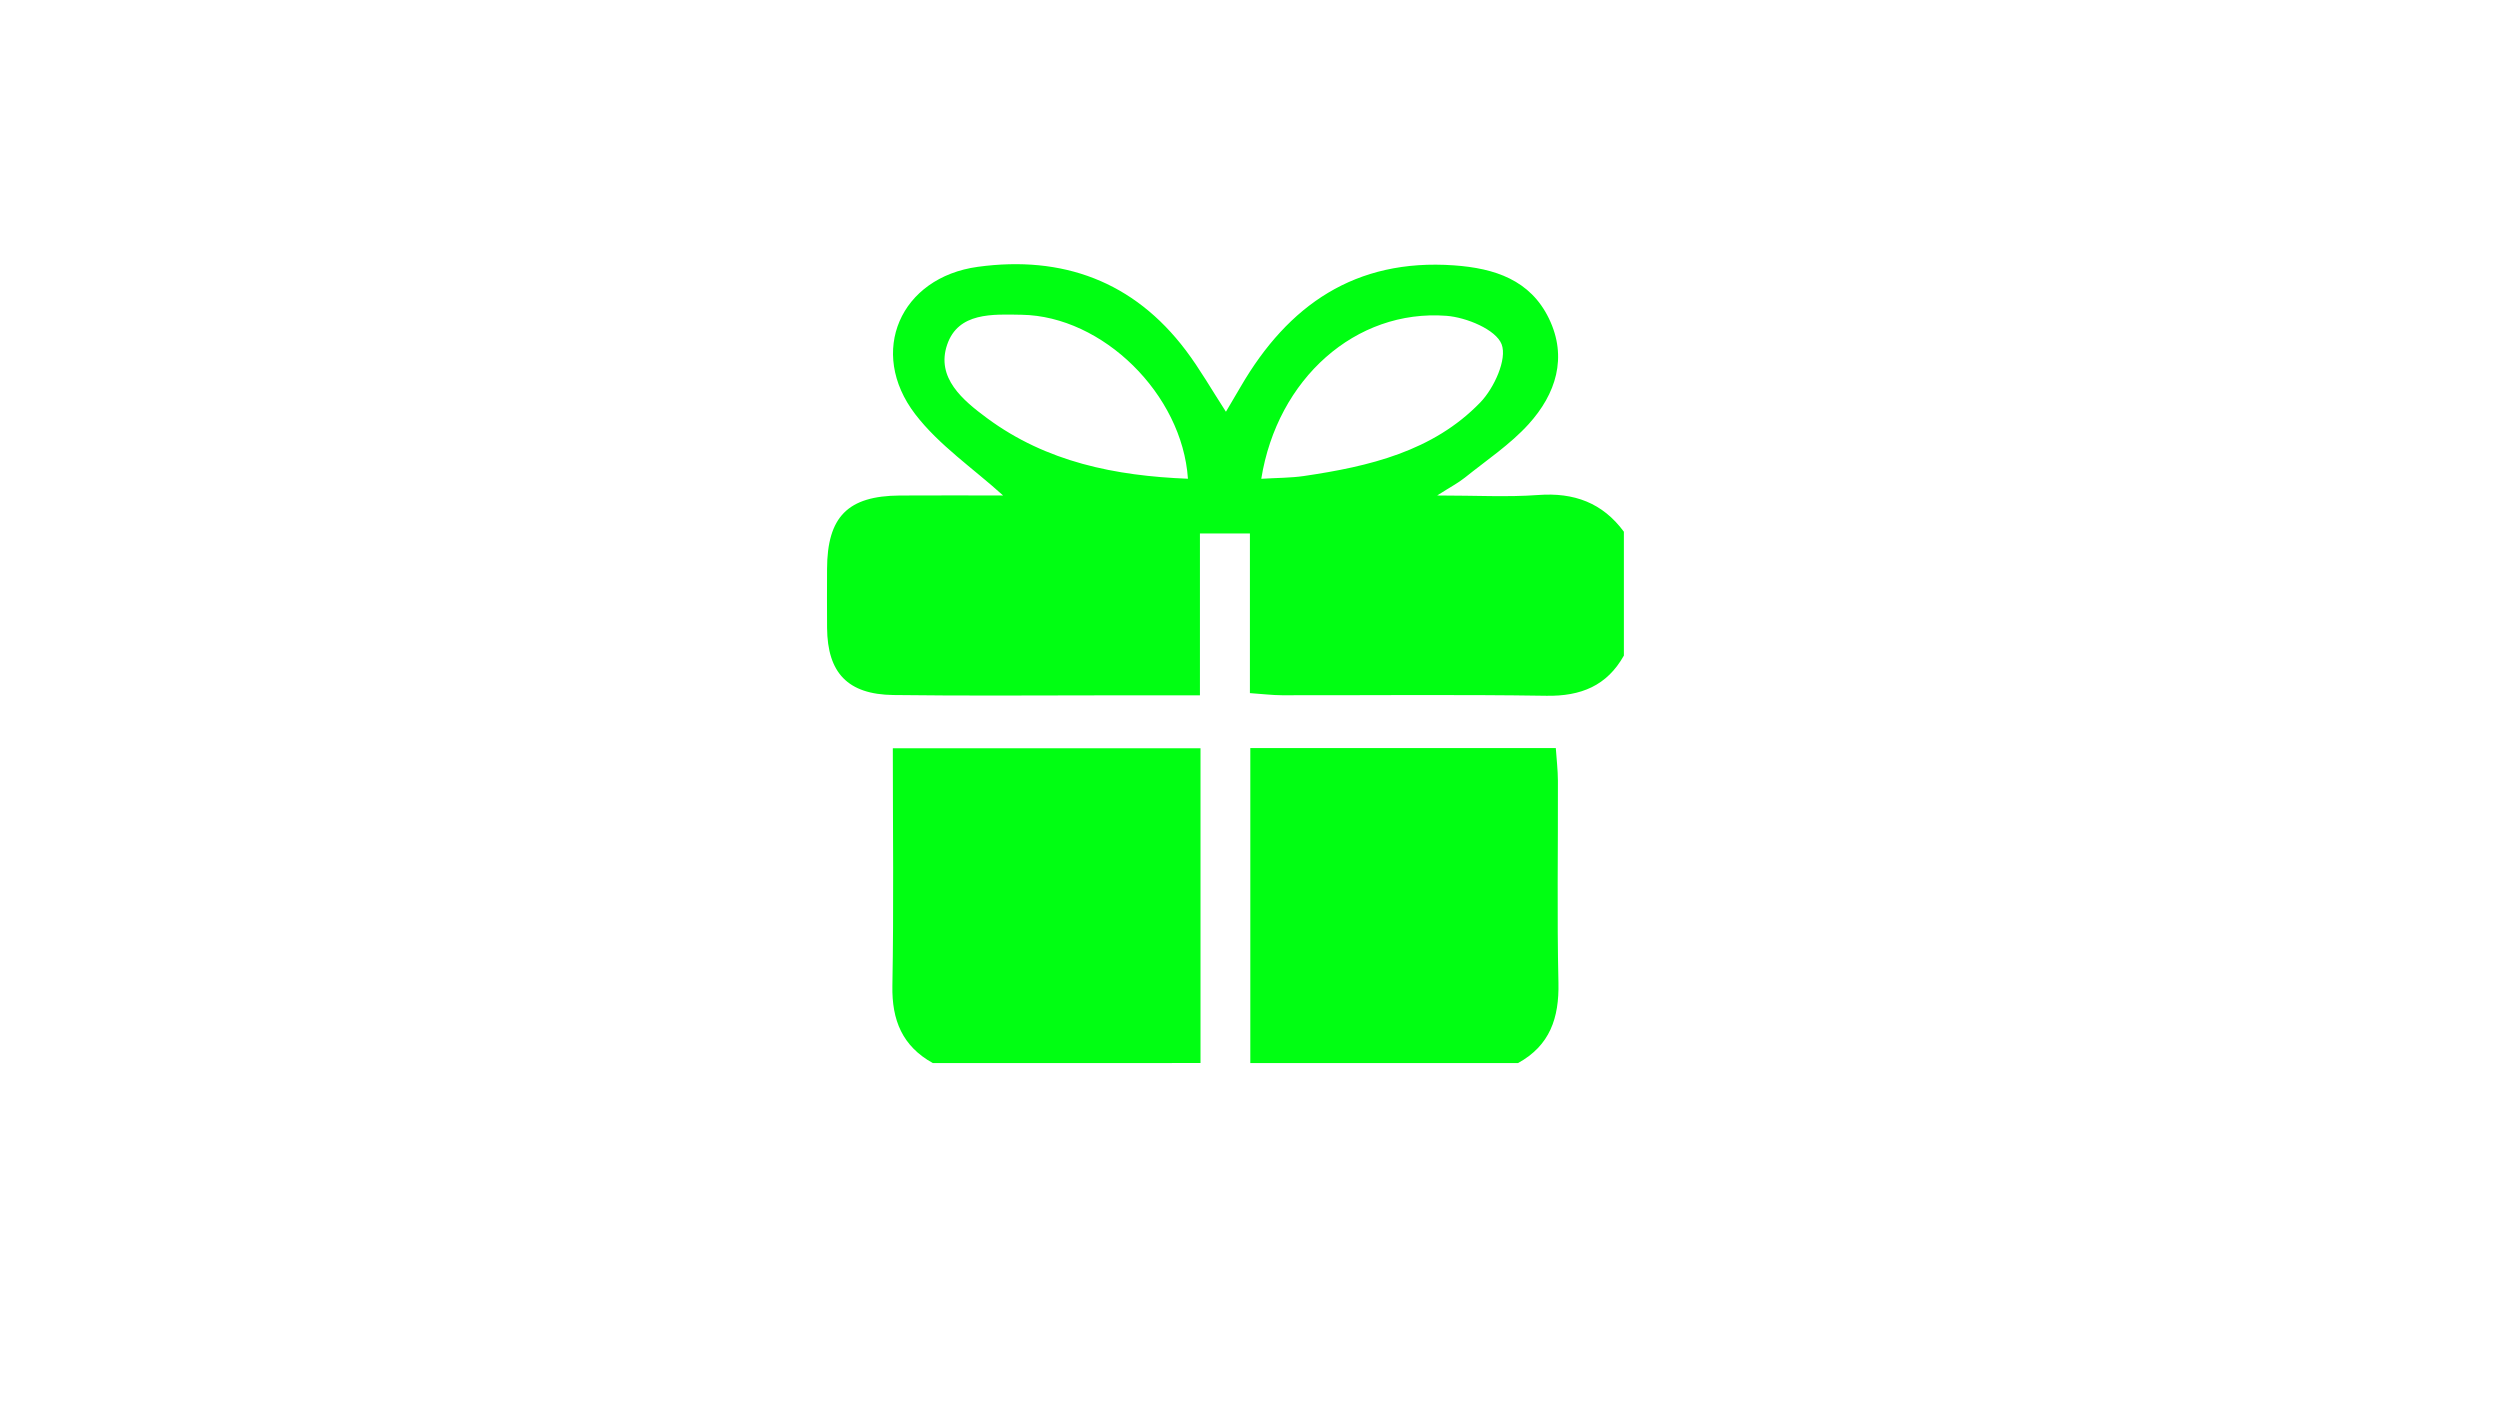
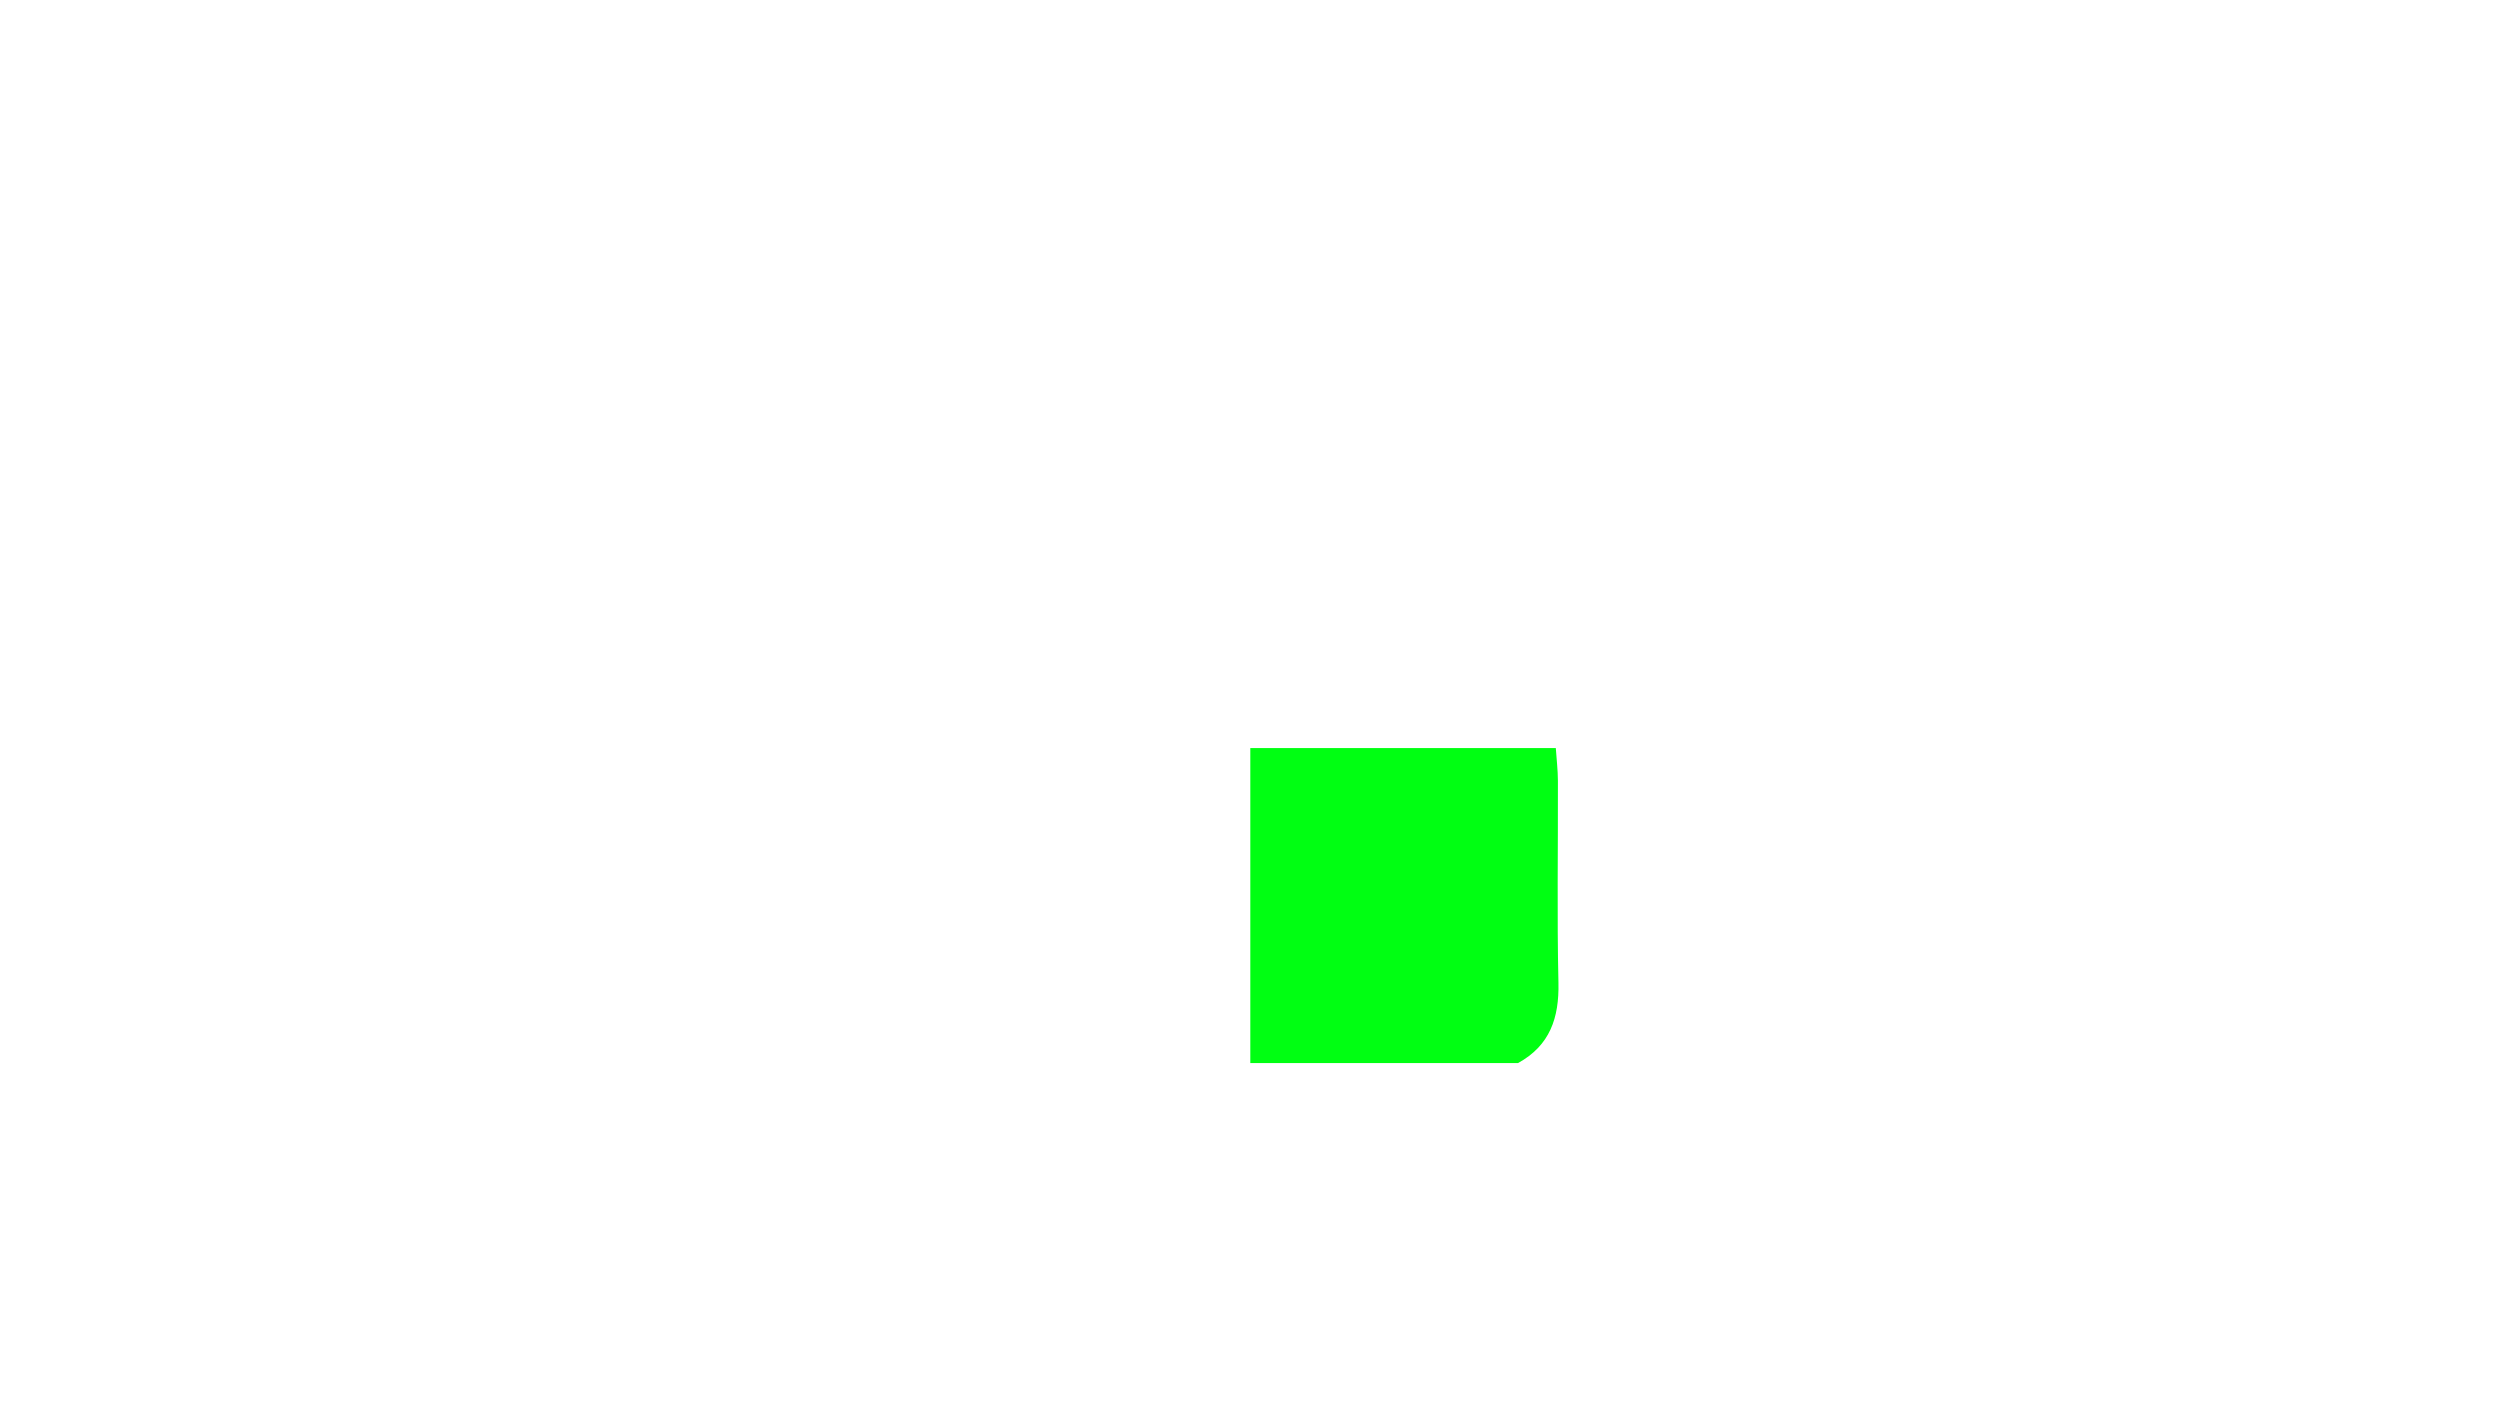
<svg xmlns="http://www.w3.org/2000/svg" version="1.1" id="Layer_1" x="0px" y="0px" viewBox="0 0 1366 768" style="enable-background:new 0 0 1366 768;" xml:space="preserve">
  <style type="text/css">
	.st0{fill:#00FF12;}
</style>
  <g>
-     <path class="st0" d="M887.29,290.54c0,22.56,0,45.11,0,67.67c-9.27,16.51-23.47,22.25-42.27,21.96   c-48.15-0.74-96.32-0.21-144.48-0.29c-5.41-0.01-10.81-0.7-17.59-1.16c0-29.93,0-58.43,0-87.24c-9.64,0-17.75,0-27.31,0   c0,29.5,0,58.02,0,88.45c-17.13,0-32.83,0-48.53,0c-39.66-0.01-79.33,0.36-118.99-0.17c-24.96-0.33-36-12.14-36.21-36.68   c-0.09-10.71-0.04-21.41-0.01-32.12c0.08-28.6,11.32-40.02,39.79-40.21c19.38-0.13,38.76-0.02,56.41-0.02   c-16.42-14.88-35.06-27.49-48.01-44.4c-26.07-34.02-8.15-74.79,34.26-80.55c46.2-6.28,85.06,7.85,113.59,45.67   c7.66,10.16,13.99,21.31,21.91,33.52c3.19-5.42,5.66-9.56,8.08-13.73c25.92-44.56,62.58-70.07,116.53-66.25   c22.26,1.58,41.67,7.99,51.87,29.03c10.32,21.29,3.79,41.3-11.08,57.72c-10.07,11.11-22.98,19.7-34.8,29.2   c-3.6,2.89-7.78,5.06-15.19,9.79c21.33,0,38.35,0.98,55.2-0.26C860.06,269.01,875.63,274.72,887.29,290.54z M689.16,261.61   c8.75-0.54,16.09-0.46,23.26-1.51c35.58-5.24,70.5-13.42,96.39-40.19c7.56-7.82,14.81-23.67,11.67-31.81   c-3.11-8.04-19.26-14.72-30.18-15.54C740.77,168.84,697.93,206.92,689.16,261.61z M649.09,261.58   c-3.1-46.22-46.58-88.86-90.81-89.59c-15.86-0.26-34.71-1.48-40.77,16.38c-6.14,18.09,8.59,30.33,21.83,40.12   C571.8,252.48,609.46,260.03,649.09,261.58z" />
-     <path class="st0" d="M509.67,580.85c-16.59-9.22-22.41-23.38-22.07-42.16c0.78-42.88,0.24-85.78,0.24-129.83   c56.26,0,110.81,0,168.12,0c0,57.18,0,114.58,0,171.98C607.19,580.85,558.43,580.85,509.67,580.85z" />
    <path class="st0" d="M683.17,580.85c0-57.01,0-114.02,0-172.09c55.99,0,110.51,0,166.92,0c0.41,6.06,1.13,12,1.15,17.94   c0.11,36.76-0.54,73.54,0.29,110.29c0.43,19.18-4.65,34.3-22.07,43.86C780.7,580.85,731.93,580.85,683.17,580.85z" />
  </g>
</svg>